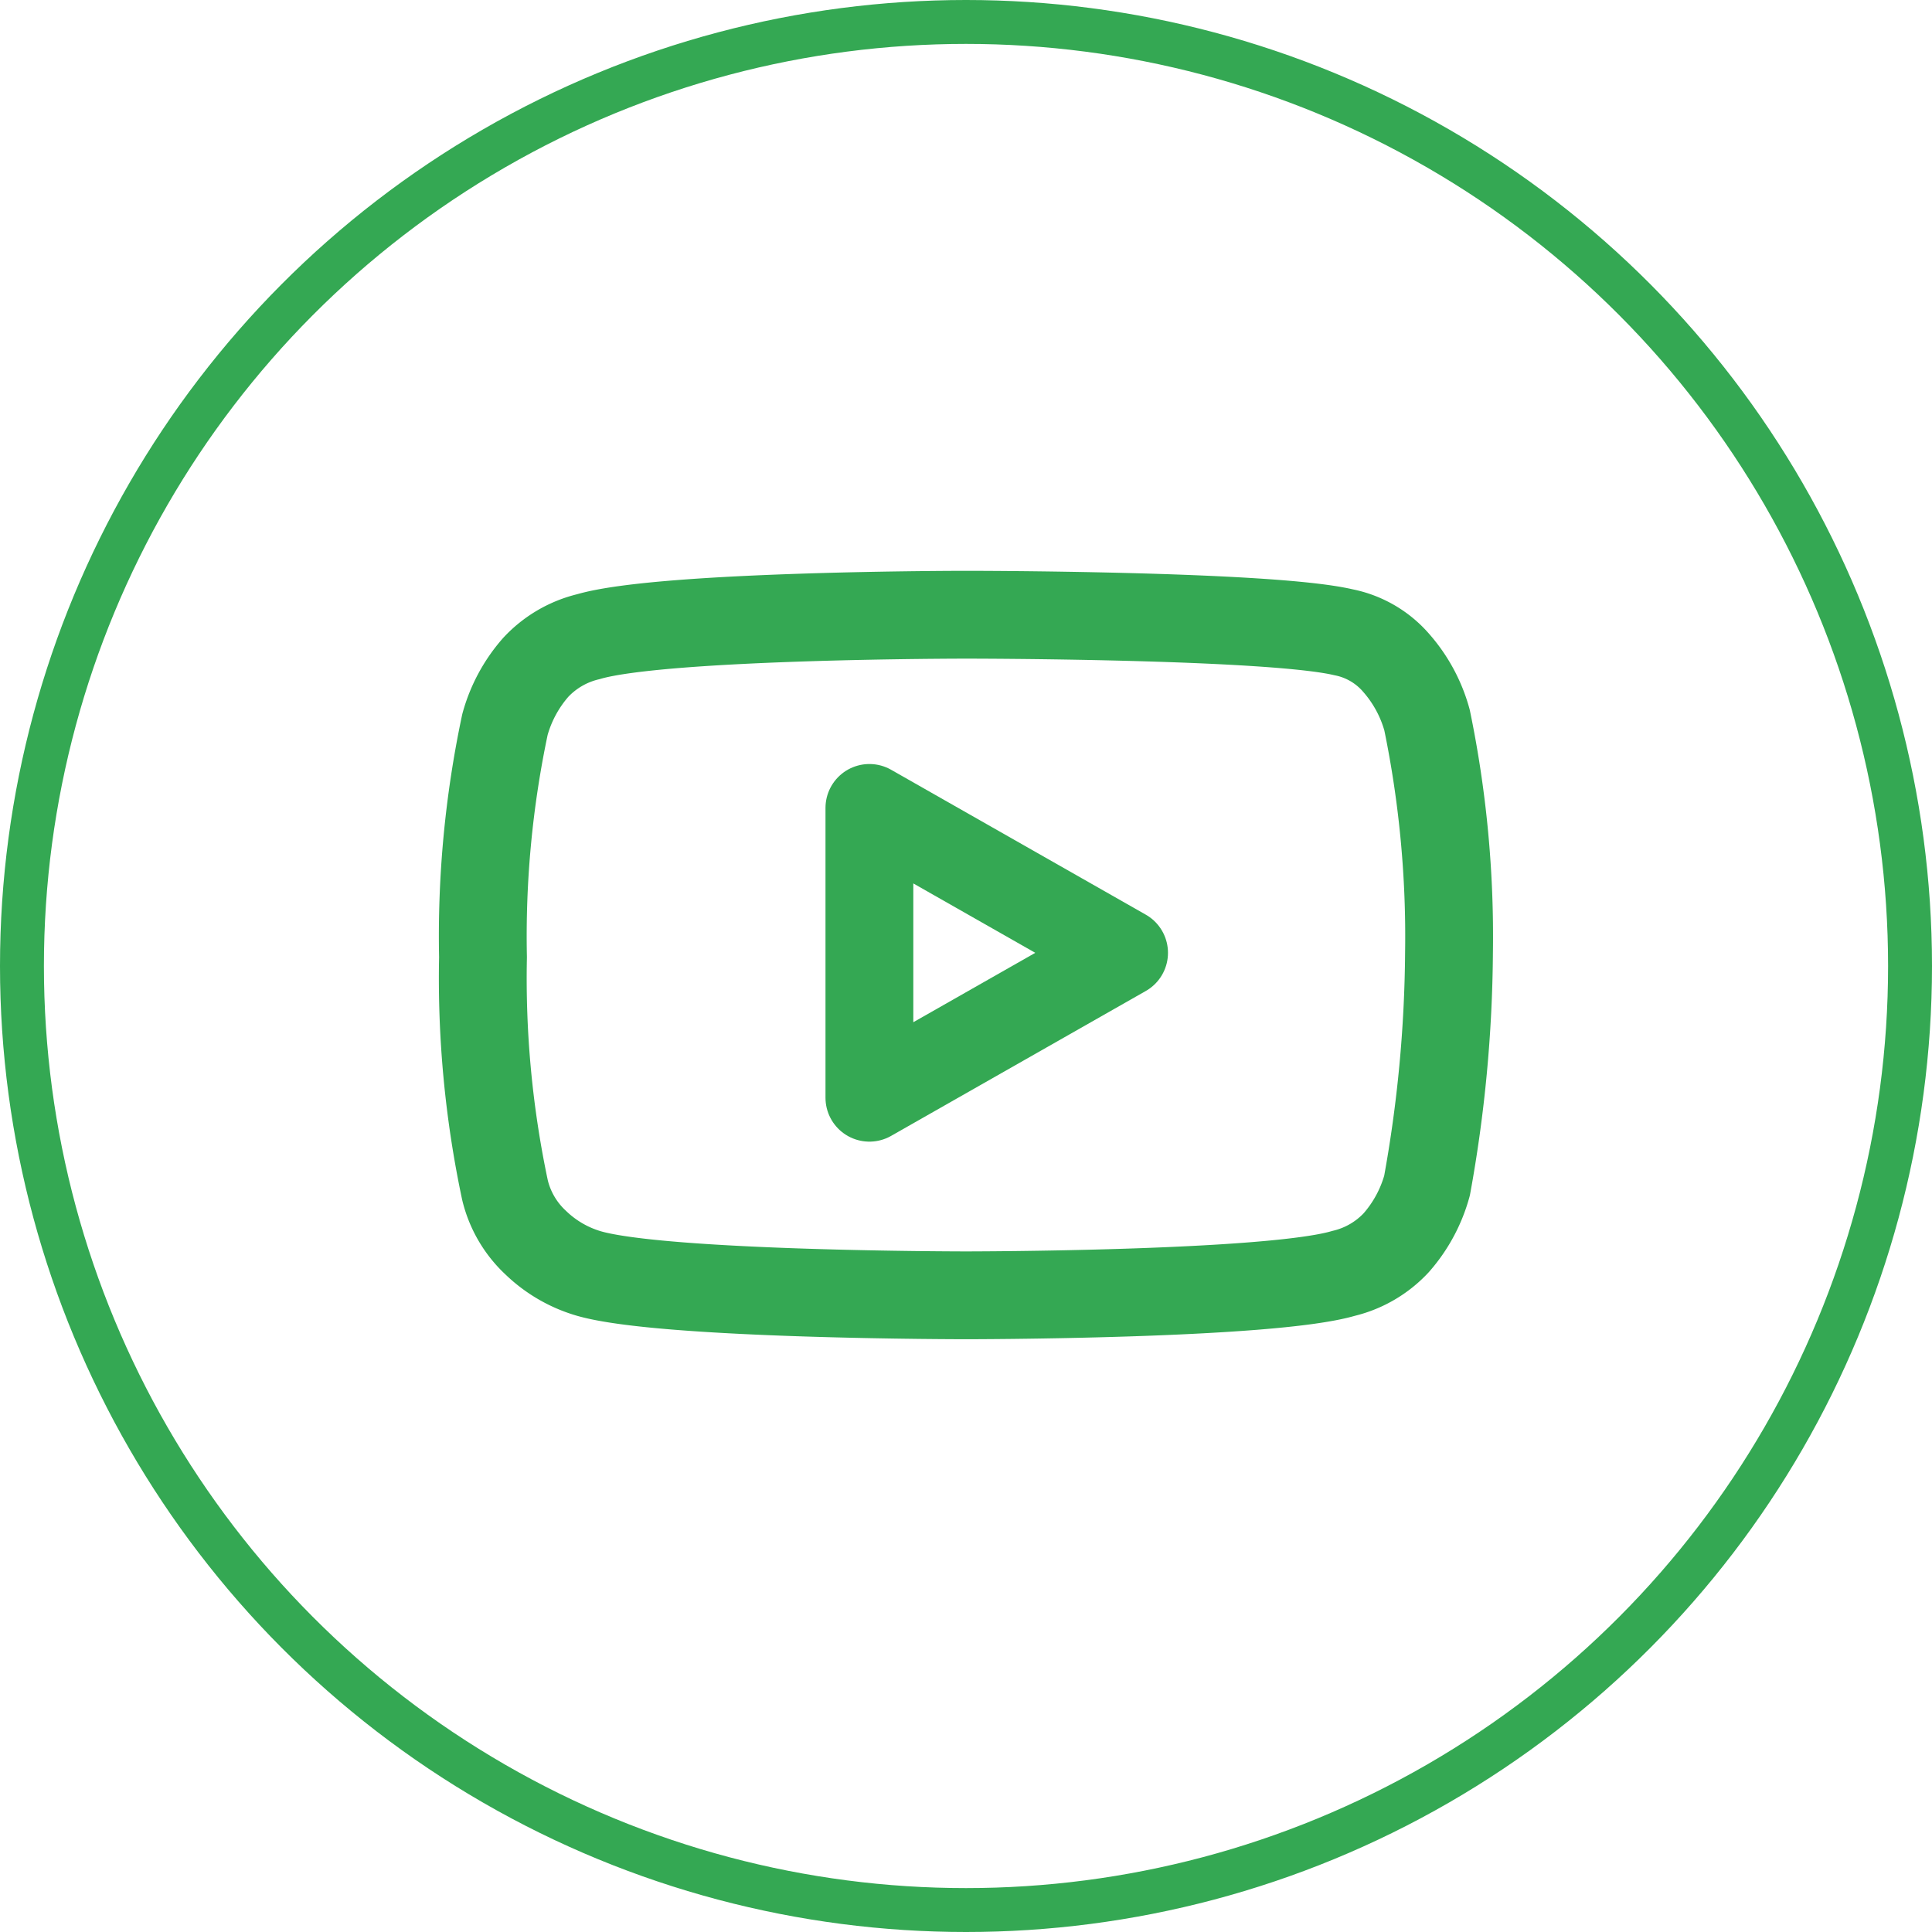
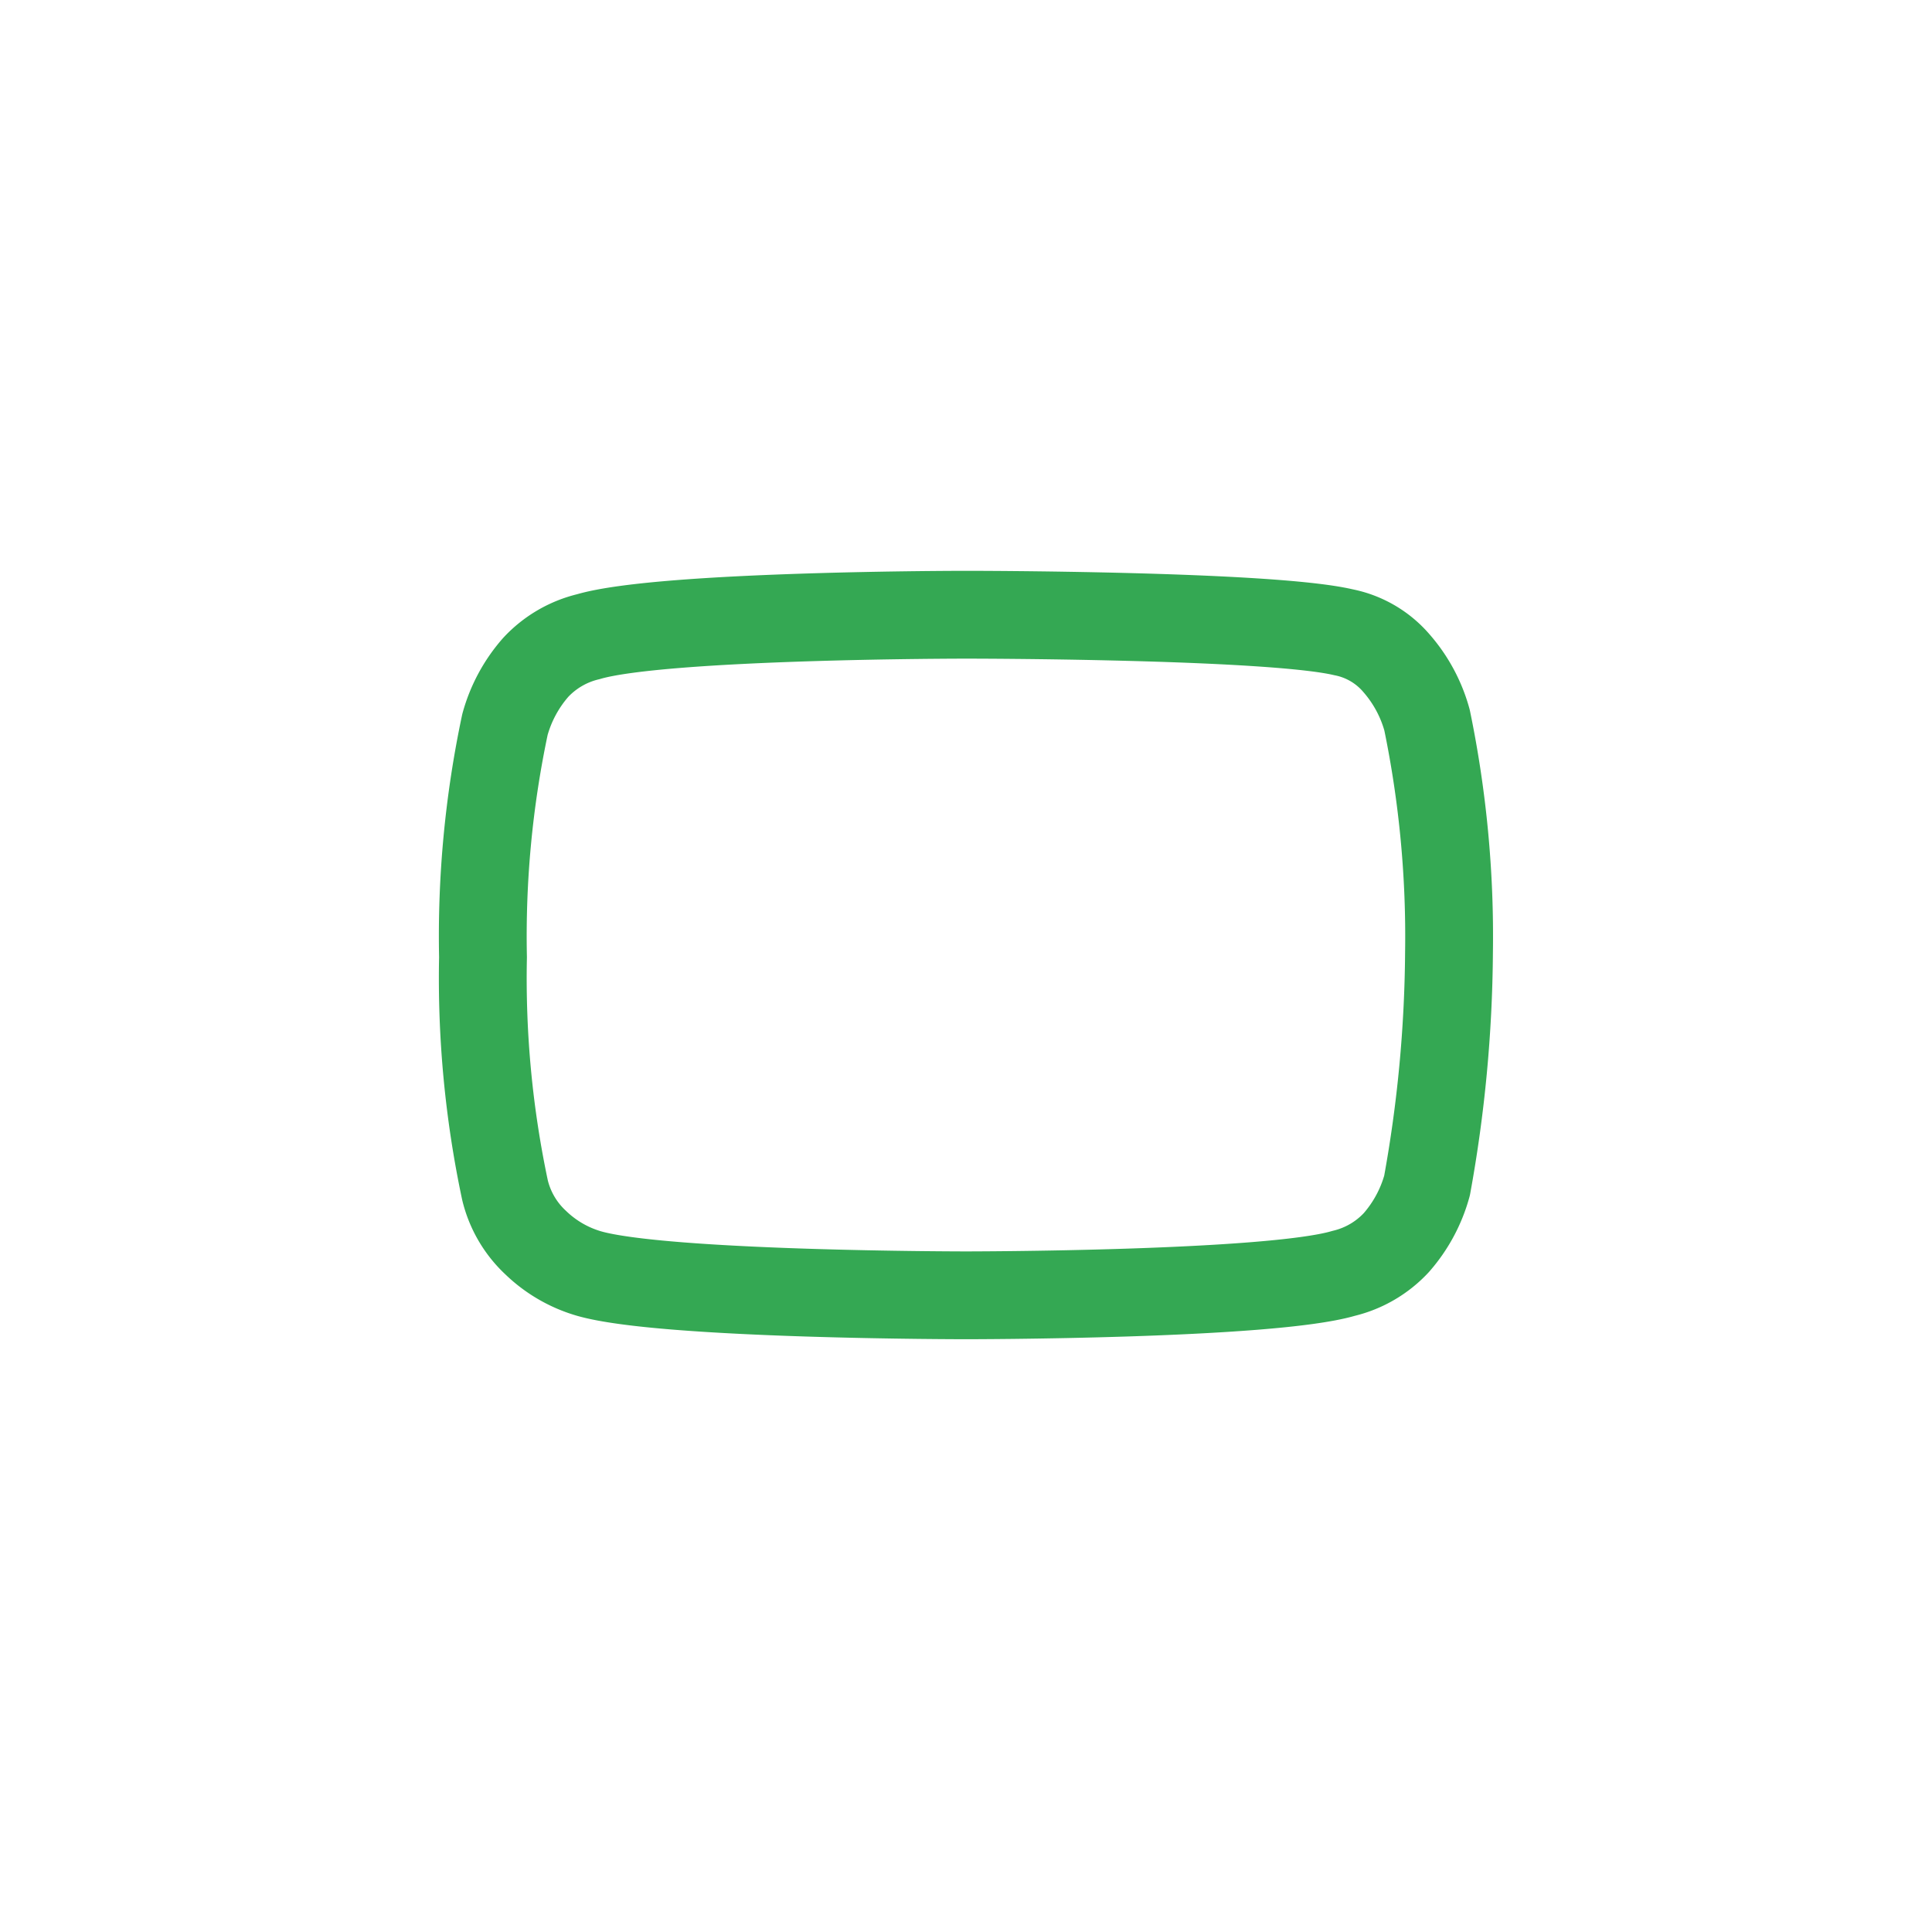
<svg xmlns="http://www.w3.org/2000/svg" width="44" height="44" id="Layer_1" data-name="Layer 1" viewBox="0 0 44 44">
  <defs>
    <style>.cls-1,.cls-2{fill:none;stroke:#34a853;}.cls-1{stroke-linecap:round;stroke-linejoin:round;stroke-width:2px;}</style>
  </defs>
  <title>youtubeorange</title>
  <path class="cls-1" d="M32.5,16.4a3.29,3.29,0,0,0-.7-1.3,2.13,2.13,0,0,0-1.2-.7C28.9,14,22,14,22,14s-6.9,0-8.6.5a2.4,2.4,0,0,0-1.2.7,3.29,3.29,0,0,0-.7,1.3,23.25,23.25,0,0,0-.5,5.3,23.25,23.25,0,0,0,.5,5.3,2.4,2.4,0,0,0,.7,1.2,2.92,2.92,0,0,0,1.2.7c1.7.5,8.6.5,8.6.5s6.9,0,8.6-.5a2.4,2.4,0,0,0,1.2-.7,3.29,3.29,0,0,0,.7-1.3,30.72,30.72,0,0,0,.5-5.3,24.36,24.36,0,0,0-.5-5.3Z" />
-   <path class="cls-1" d="M19.8,25l5.8-3.3-5.8-3.3Z" />
-   <circle class="cls-2" cx="22" cy="22" r="21.5" />
</svg>